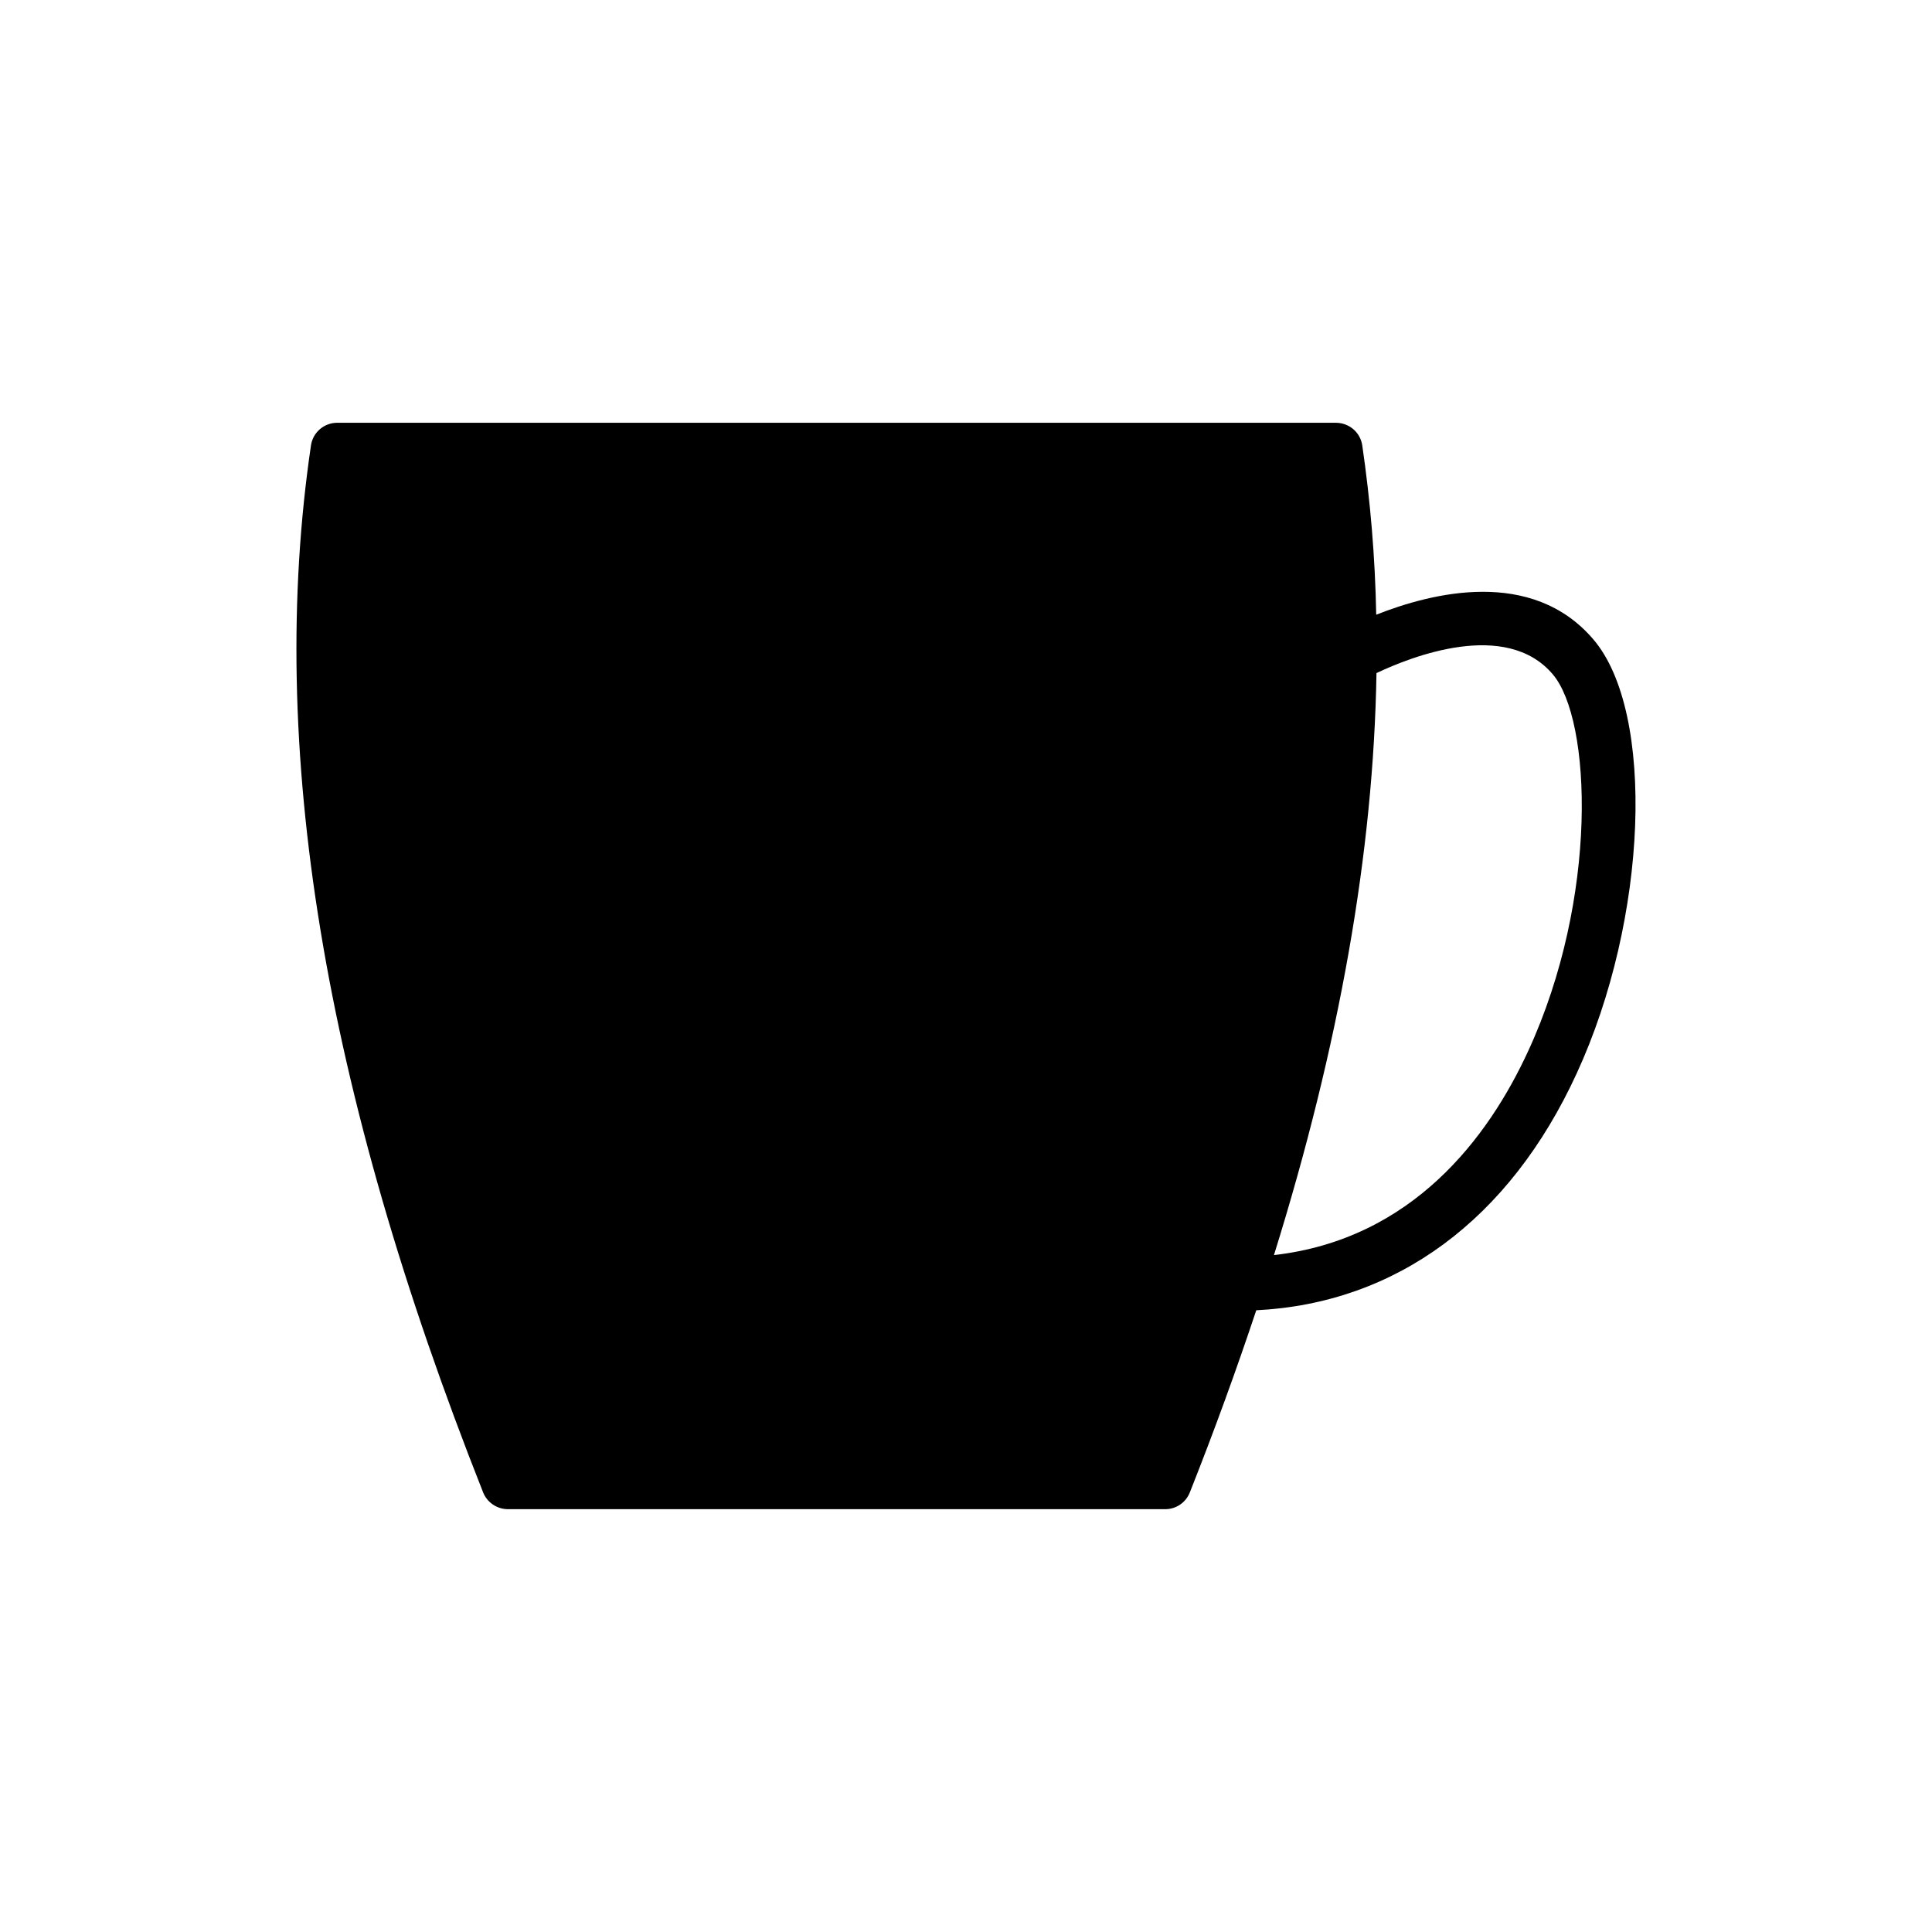
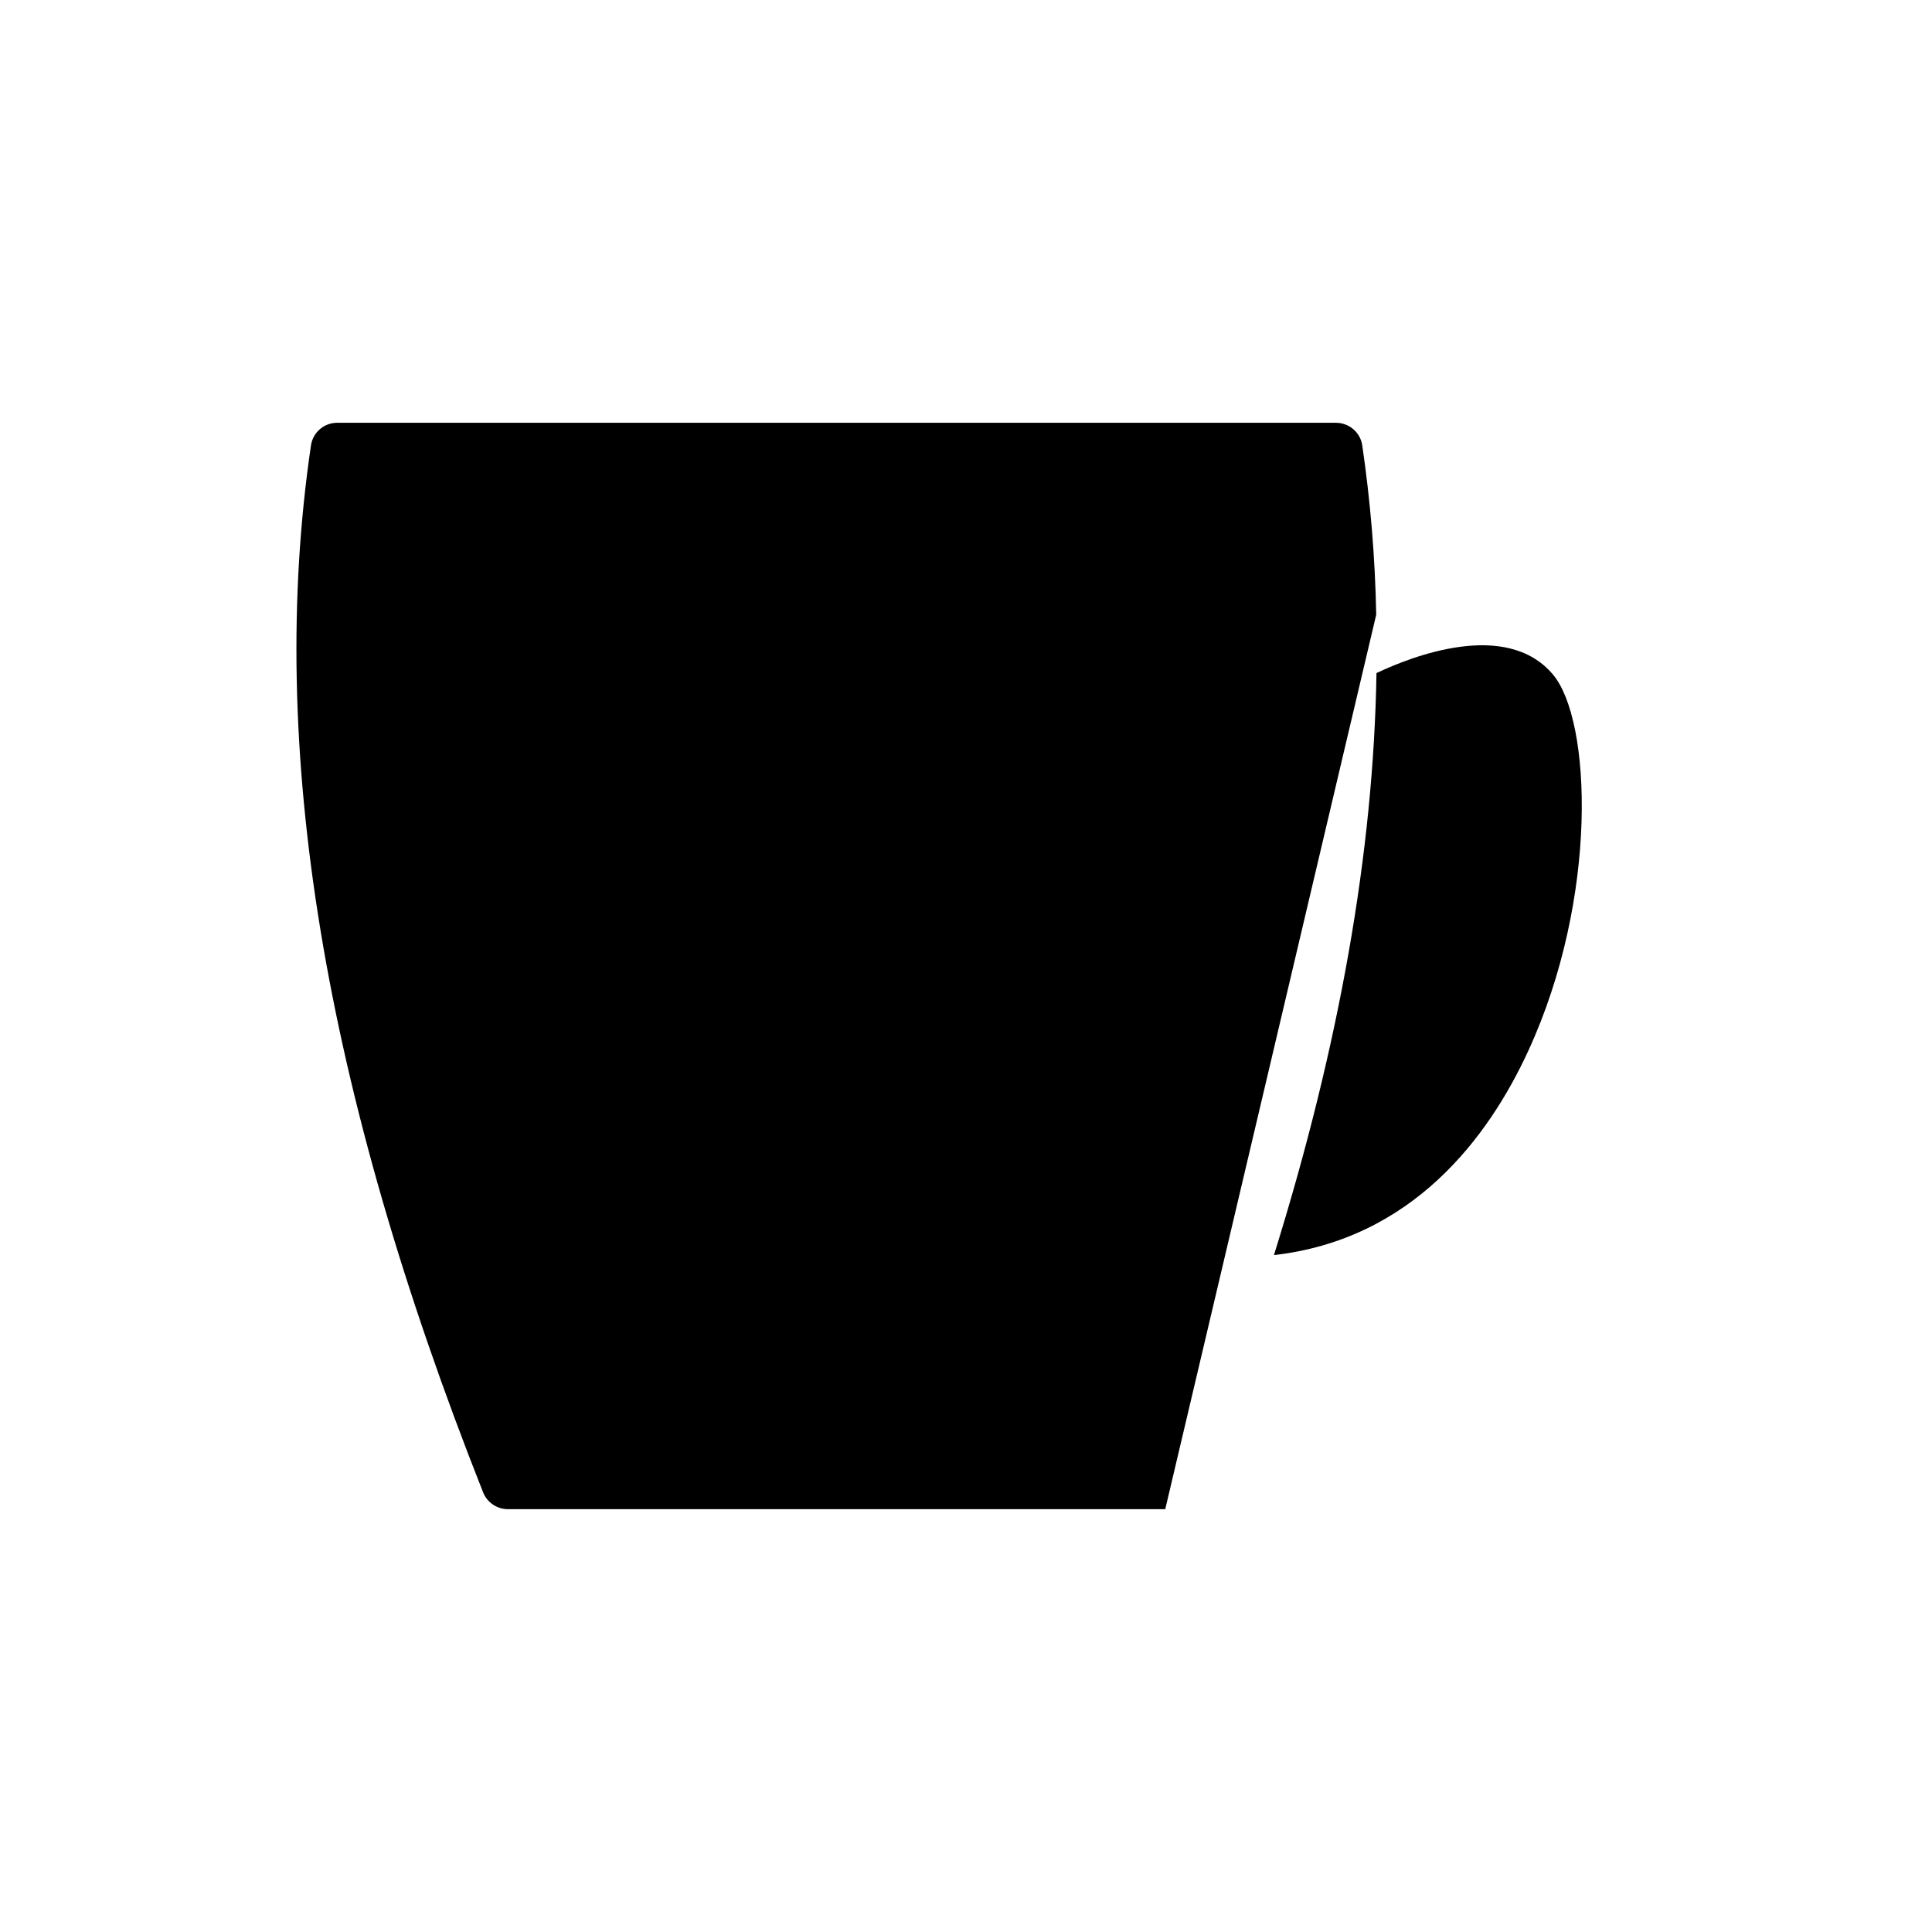
<svg xmlns="http://www.w3.org/2000/svg" fill="#000000" width="800px" height="800px" version="1.1" viewBox="144 144 512 512">
-   <path d="m508.71 306.91c-0.285-15.324-1.562-30.223-3.691-44.84-0.496-3.477-3.477-6.031-7.023-6.031h-264.64c-3.477 0-6.457 2.555-6.953 6.031-11.707 79.676 3.262 170.42 45.621 277.41 1.062 2.695 3.691 4.469 6.598 4.469h174.18c2.91 0 5.465-1.773 6.527-4.469 6.527-16.461 12.344-32.496 17.594-48.246 37.035-1.844 67.117-23.98 84.926-62.789 18.871-40.938 20.93-95.711 4.398-115.01-16.316-19.086-42.852-12.348-57.539-6.527zm40.301 115.57c-10.57 22.988-30.723 49.949-67.402 54.133 17.383-55.766 26.395-106.92 27.172-154.24 9.293-4.398 34.27-14.262 46.684 0.285 10.359 12.062 12.207 59.312-6.453 99.824z" />
+   <path d="m508.71 306.91c-0.285-15.324-1.562-30.223-3.691-44.84-0.496-3.477-3.477-6.031-7.023-6.031h-264.64c-3.477 0-6.457 2.555-6.953 6.031-11.707 79.676 3.262 170.42 45.621 277.41 1.062 2.695 3.691 4.469 6.598 4.469h174.18zm40.301 115.57c-10.57 22.988-30.723 49.949-67.402 54.133 17.383-55.766 26.395-106.92 27.172-154.24 9.293-4.398 34.27-14.262 46.684 0.285 10.359 12.062 12.207 59.312-6.453 99.824z" />
</svg>